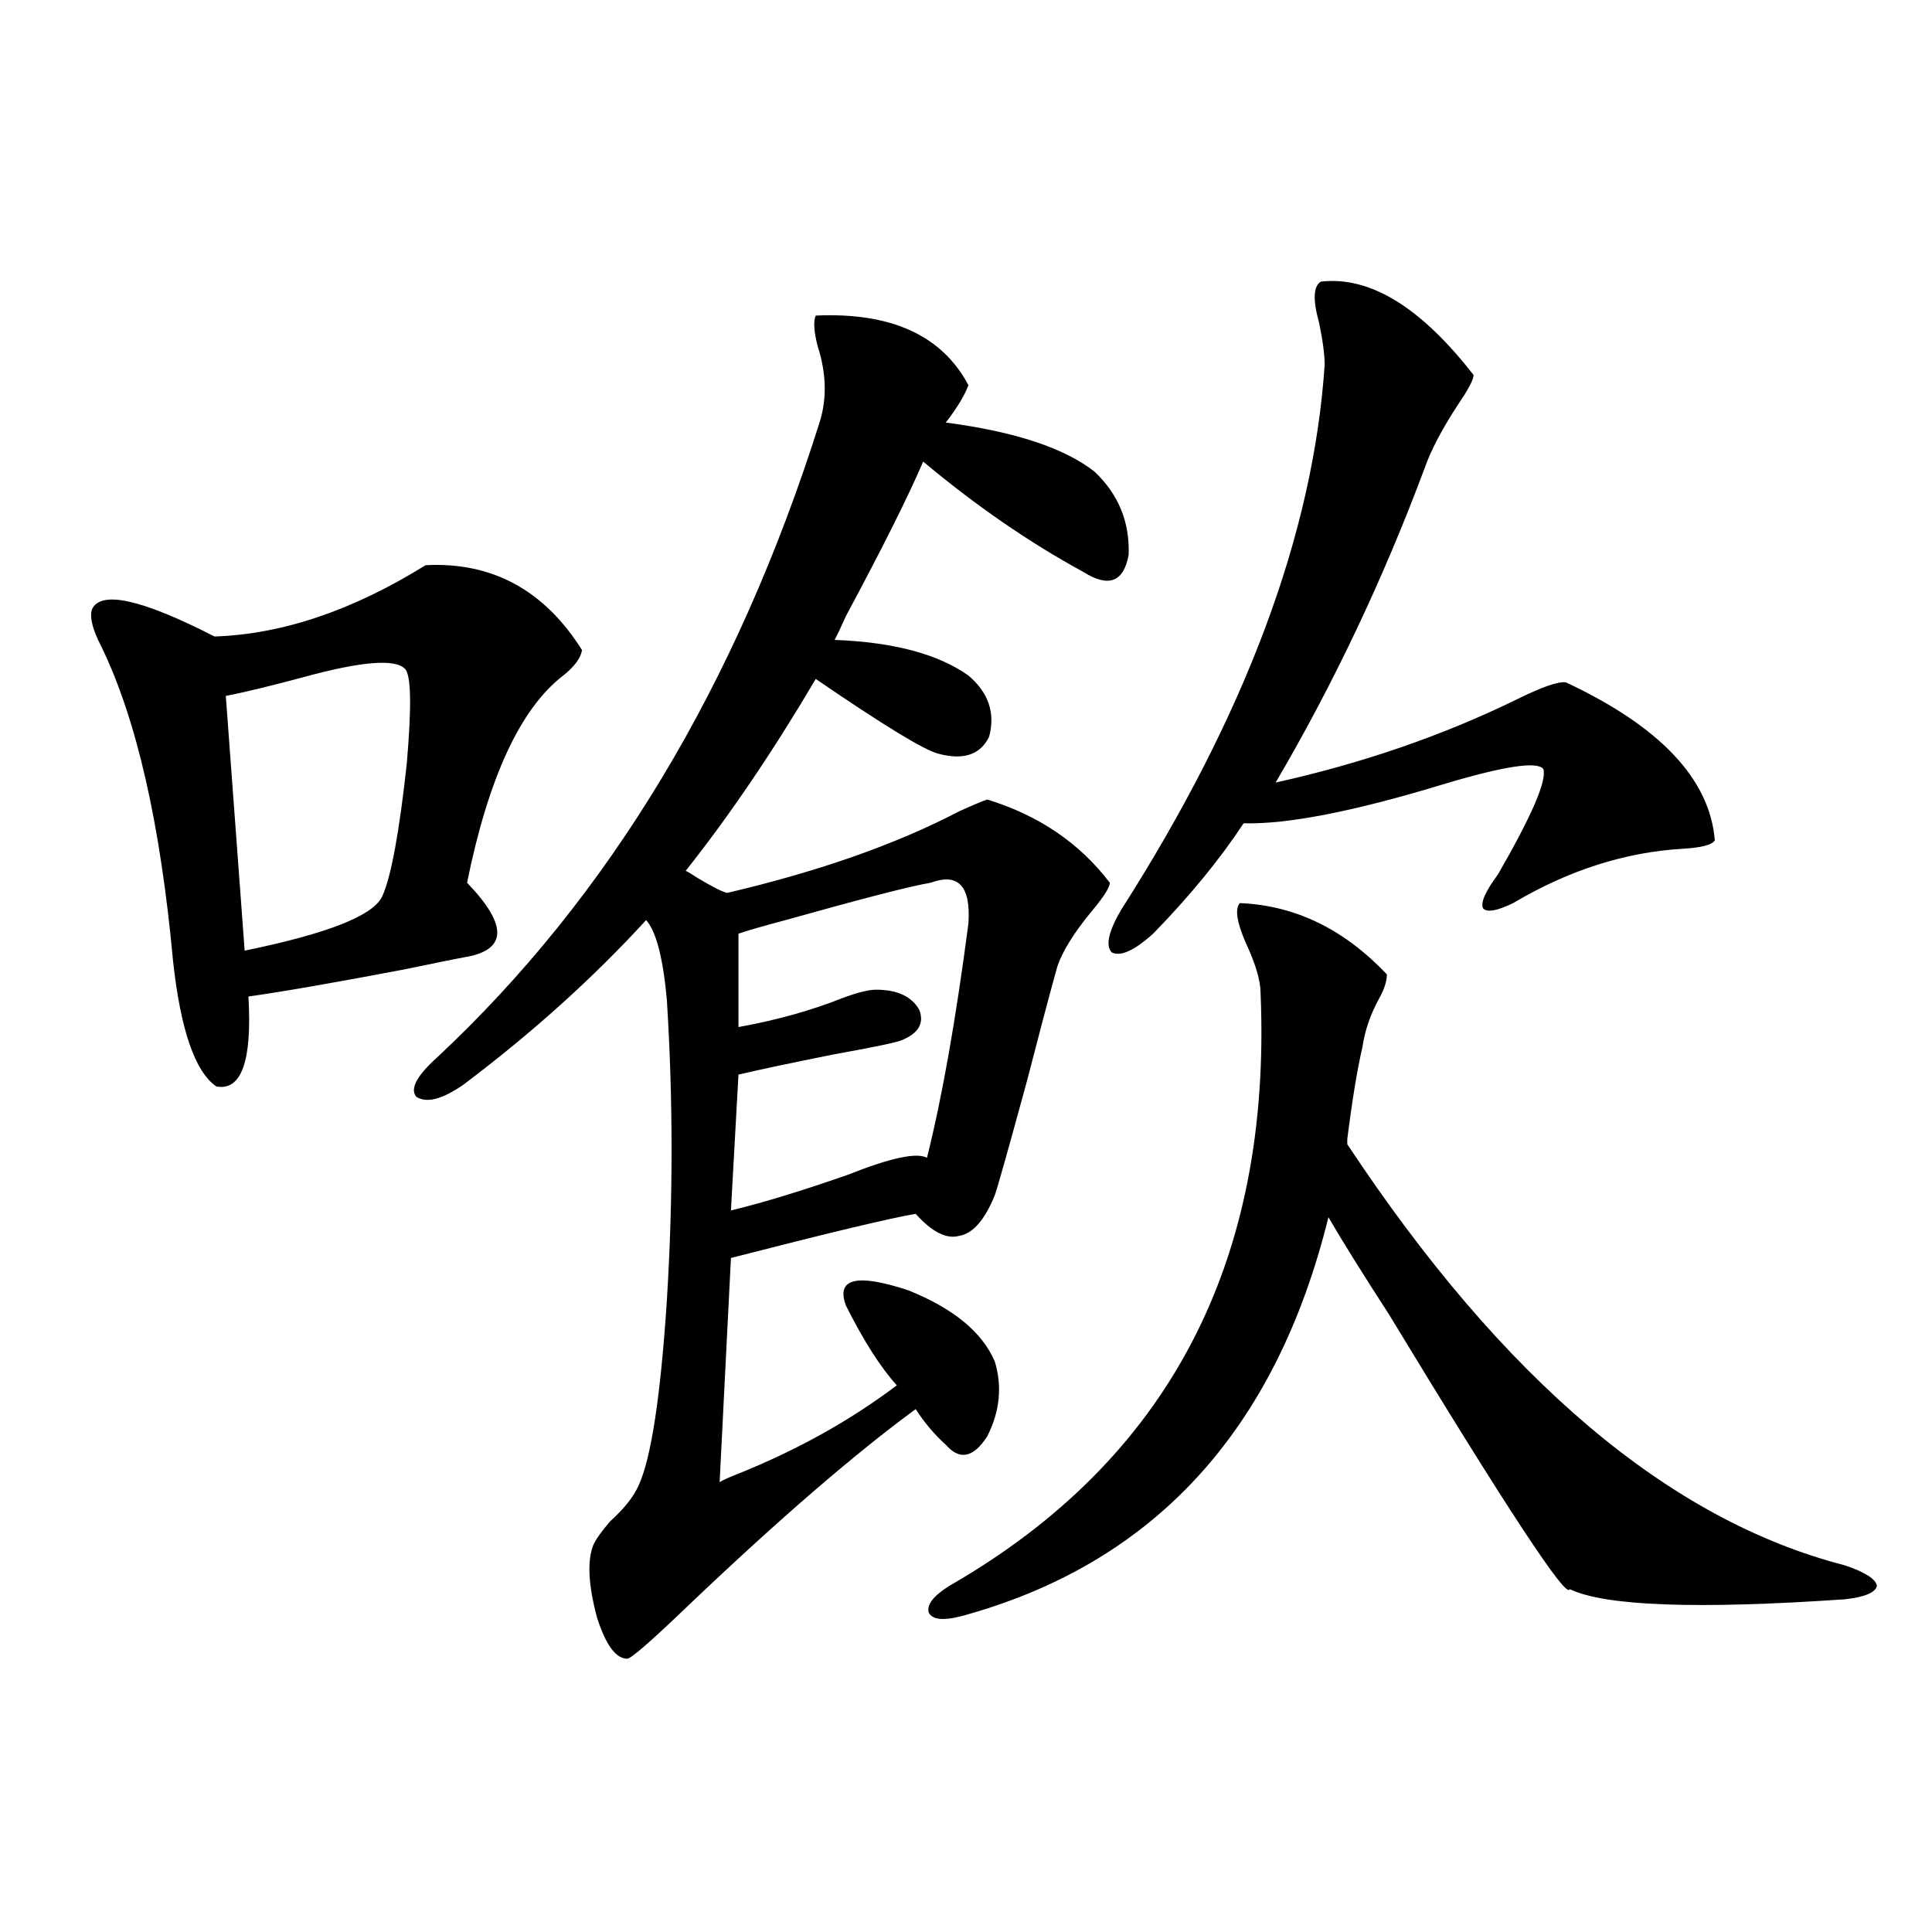
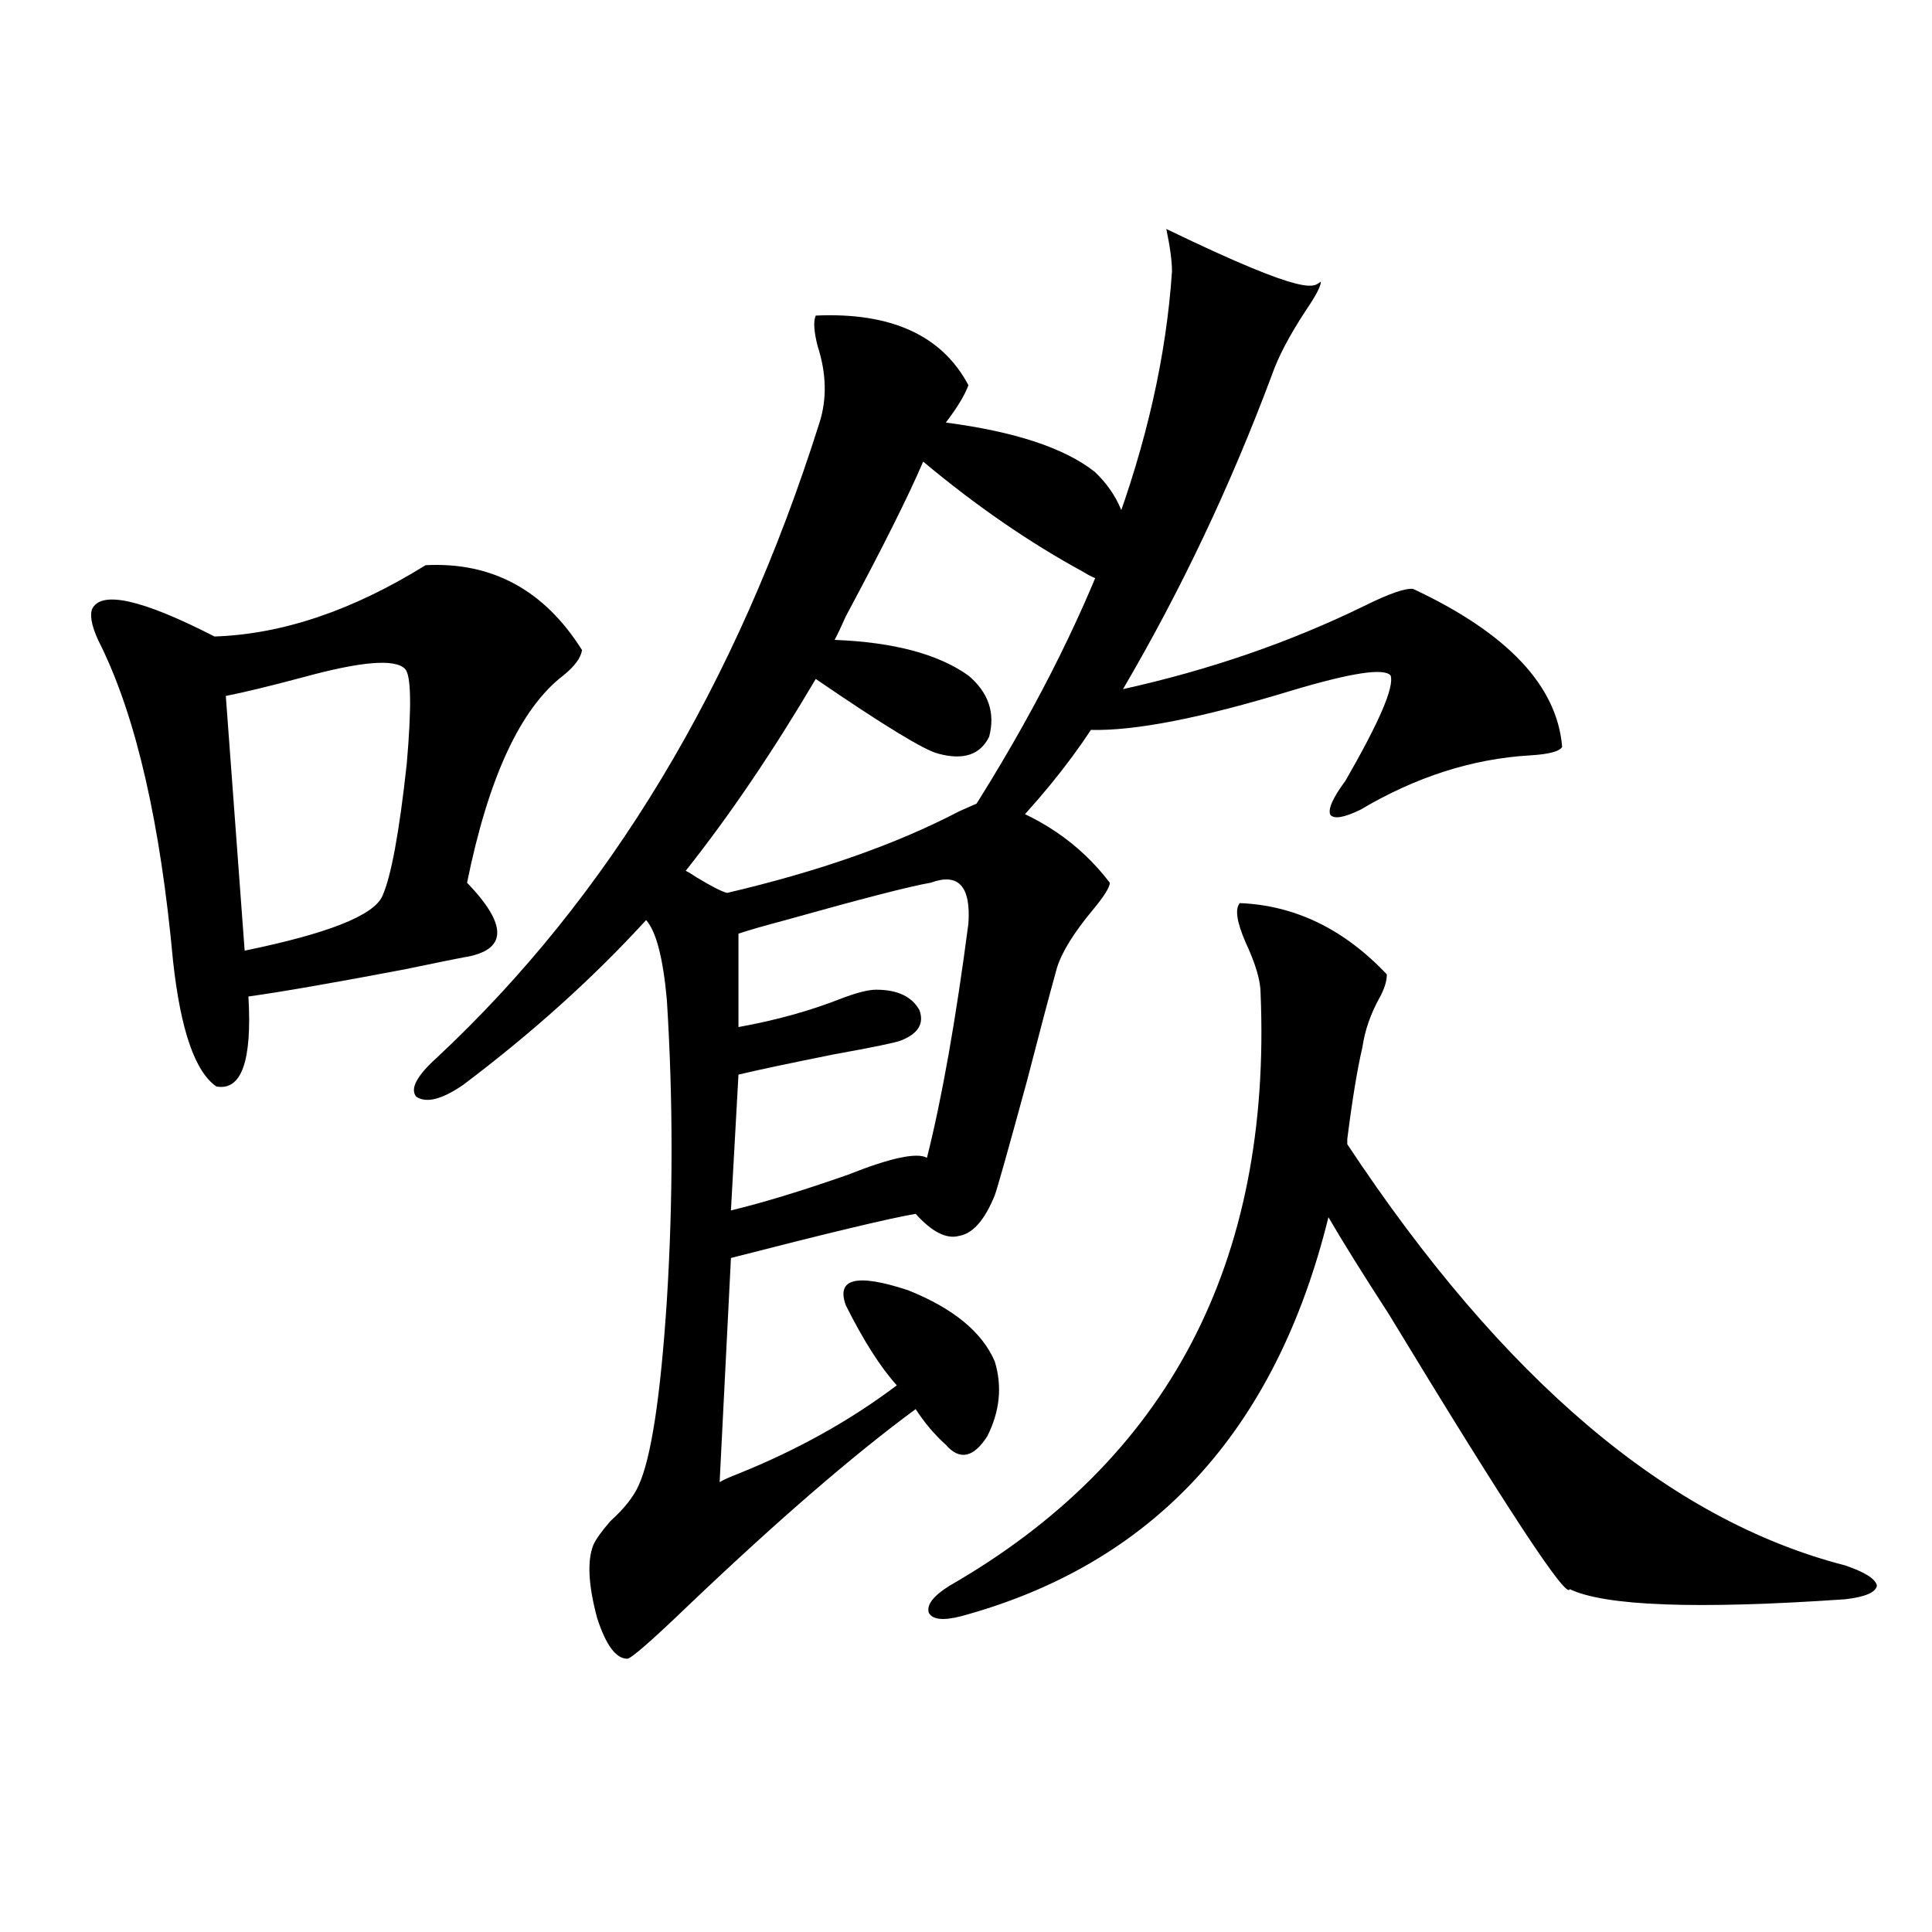
<svg xmlns="http://www.w3.org/2000/svg" version="1.1" id="图层_1" x="0px" y="0px" width="1000px" height="1000px" viewBox="0 0 1000 1000" enable-background="new 0 0 1000 1000" xml:space="preserve">
-   <path d="M220.287,292.539c34.466-1.758,61.462,12.896,80.974,43.945c-0.655,4.106-3.902,8.501-9.756,13.184  c-22.118,17.001-38.703,52.734-49.755,107.227c21.463,22.274,20.808,35.156-1.951,38.672c-3.262,0.591-13.338,2.637-30.243,6.152  c-37.072,7.031-64.068,11.728-80.974,14.063c1.951,33.398-3.582,48.931-16.585,46.582c-11.066-7.608-18.536-29.292-22.438-65.039  c-6.509-70.89-18.871-125.093-37.072-162.598c-4.558-8.789-6.188-15.229-4.878-19.336c4.543-9.956,25.686-5.273,63.413,14.063  C146.143,328.286,182.56,315.981,220.287,292.539z M209.556,346.152c-5.213-5.273-22.773-3.804-52.682,4.395  c-17.561,4.696-30.898,7.91-39.999,9.668l9.756,131.836c42.926-8.789,66.66-18.155,71.218-28.125  c4.543-9.956,8.78-32.808,12.683-68.555C213.123,365.488,212.803,349.091,209.556,346.152z M422.233,163.34  c39.023-1.758,65.364,10.259,79.022,36.035c-1.951,5.273-5.854,11.728-11.707,19.336c35.762,4.696,61.462,13.184,77.071,25.488  c12.348,11.728,18.201,26.079,17.561,43.066c-2.606,14.063-10.411,17.001-23.414,8.789c-27.972-15.229-55.608-34.277-82.925-57.129  c-7.805,18.169-21.143,44.824-39.999,79.98c-2.606,5.864-4.558,9.97-5.854,12.305c30.563,1.181,53.657,7.333,69.267,18.457  c10.396,8.789,13.979,19.336,10.731,31.641c-4.558,9.38-13.338,12.305-26.341,8.789c-7.164-1.758-28.292-14.64-63.413-38.672  c-22.118,37.505-44.557,70.614-67.315,99.316c1.296,0.591,3.247,1.758,5.854,3.516c7.805,4.696,13.003,7.333,15.609,7.91  c47.469-11.124,87.468-25.187,119.997-42.188c7.805-3.516,12.683-5.562,14.634-6.152c26.661,8.212,47.804,22.563,63.413,43.066  c0,2.349-2.927,7.031-8.78,14.063c-9.756,11.728-15.944,21.685-18.536,29.883c-3.902,14.063-9.115,33.7-15.609,58.887  c-9.756,35.747-15.289,55.371-16.585,58.887c-5.213,12.896-11.387,19.927-18.536,21.094c-6.509,1.758-13.993-2.046-22.438-11.426  c-13.658,2.349-45.532,9.97-95.607,22.852l-5.854,116.016c1.951-1.167,5.198-2.637,9.756-4.395  c30.563-12.305,57.88-27.534,81.949-45.703c-8.46-9.366-17.24-23.14-26.341-41.309c-5.213-14.063,5.519-16.699,32.194-7.91  c23.414,9.38,38.368,21.685,44.877,36.914c3.902,12.896,2.592,25.79-3.902,38.672c-7.164,11.138-14.313,12.606-21.463,4.395  c-5.854-5.273-11.066-11.426-15.609-18.457c-31.874,23.442-70.897,57.129-117.07,101.074  c-19.512,18.745-30.243,28.125-32.194,28.125c-5.854,0-11.066-7.031-15.609-21.094c-4.558-17.001-5.213-29.581-1.951-37.793  c1.296-2.925,4.223-7.031,8.78-12.305c7.149-6.44,12.027-12.593,14.634-18.457c6.494-14.063,11.372-45.991,14.634-95.801  c3.247-52.144,3.247-103.999,0-155.566c-1.951-21.671-5.533-35.444-10.731-41.309c-27.316,29.883-58.87,58.31-94.632,85.254  c-11.066,7.622-19.191,9.668-24.39,6.152c-3.262-4.093,0.32-10.835,10.731-20.215c89.099-83.194,155.118-192.769,198.044-328.711  c3.902-12.305,3.567-25.488-0.976-39.551C421.258,171.552,420.923,166.278,422.233,163.34z M481.744,456.895  c-10.411,1.758-35.456,8.212-75.12,19.336c-11.066,2.938-19.191,5.273-24.39,7.031v48.34c19.512-3.516,37.393-8.487,53.657-14.941  c7.805-2.925,13.658-4.395,17.561-4.395c11.052,0,18.536,3.516,22.438,10.547c2.592,7.031-0.655,12.305-9.756,15.82  c-3.262,1.181-14.634,3.516-34.146,7.031c-23.414,4.696-39.999,8.212-49.755,10.547l-3.902,70.313  c16.905-4.093,37.072-10.245,60.486-18.457c22.104-8.789,35.762-11.714,40.975-8.789c7.805-31.05,14.954-71.479,21.463-121.289  C502.552,458.652,496.043,451.621,481.744,456.895z M641.74,467.441c28.612,1.181,53.978,13.485,76.096,36.914  c0,3.516-1.311,7.622-3.902,12.305c-4.558,8.212-7.484,16.699-8.78,25.488c-2.606,11.138-5.213,26.958-7.805,47.461  c0,1.181,0,2.06,0,2.637c80.639,121.88,166.49,194.54,257.555,217.969c10.396,3.516,15.93,7.031,16.585,10.547  c-0.655,3.516-6.188,5.851-16.585,7.031c-76.751,5.273-124.234,3.516-142.436-5.273c-1.311,5.851-32.529-41.597-93.656-142.383  c-13.658-21.094-24.069-37.793-31.219-50.098c-27.316,110.742-90.729,179.599-190.239,206.543  c-9.115,2.335-14.634,1.758-16.585-1.758c-1.311-4.106,2.271-8.789,10.731-14.063c113.168-65.039,166.825-167.28,160.972-306.738  c0-6.44-2.606-15.229-7.805-26.367C640.109,477.109,639.134,470.38,641.74,467.441z M683.69,145.762  c25.365-2.925,51.706,13.184,79.022,48.34c0,2.349-2.606,7.333-7.805,14.941c-8.46,12.896-14.313,24.032-17.561,33.398  c-21.463,57.431-47.163,111.621-77.071,162.598c44.877-9.956,86.492-24.308,124.875-43.066c13.003-6.44,21.463-9.366,25.365-8.789  c48.779,22.852,74.465,50.098,77.071,81.738c-1.311,2.349-6.829,3.817-16.585,4.395c-29.923,1.758-59.19,11.138-87.803,28.125  c-8.46,4.106-13.658,4.985-15.609,2.637c-1.311-2.925,1.296-8.789,7.805-17.578c17.561-30.46,25.365-48.628,23.414-54.492  c-3.262-4.093-20.487-1.456-51.706,7.91c-46.188,14.063-80.653,20.806-103.412,20.215c-12.362,18.759-27.972,37.793-46.828,57.129  c-9.756,8.789-16.92,12.017-21.463,9.668c-3.262-3.516-1.631-10.835,4.878-21.973c64.389-100.772,99.51-194.815,105.363-282.129  c0-5.273-0.976-12.593-2.927-21.973C679.453,155.142,679.788,148.11,683.69,145.762z" />
+   <path d="M220.287,292.539c34.466-1.758,61.462,12.896,80.974,43.945c-0.655,4.106-3.902,8.501-9.756,13.184  c-22.118,17.001-38.703,52.734-49.755,107.227c21.463,22.274,20.808,35.156-1.951,38.672c-3.262,0.591-13.338,2.637-30.243,6.152  c-37.072,7.031-64.068,11.728-80.974,14.063c1.951,33.398-3.582,48.931-16.585,46.582c-11.066-7.608-18.536-29.292-22.438-65.039  c-6.509-70.89-18.871-125.093-37.072-162.598c-4.558-8.789-6.188-15.229-4.878-19.336c4.543-9.956,25.686-5.273,63.413,14.063  C146.143,328.286,182.56,315.981,220.287,292.539z M209.556,346.152c-5.213-5.273-22.773-3.804-52.682,4.395  c-17.561,4.696-30.898,7.91-39.999,9.668l9.756,131.836c42.926-8.789,66.66-18.155,71.218-28.125  c4.543-9.956,8.78-32.808,12.683-68.555C213.123,365.488,212.803,349.091,209.556,346.152z M422.233,163.34  c39.023-1.758,65.364,10.259,79.022,36.035c-1.951,5.273-5.854,11.728-11.707,19.336c35.762,4.696,61.462,13.184,77.071,25.488  c12.348,11.728,18.201,26.079,17.561,43.066c-2.606,14.063-10.411,17.001-23.414,8.789c-27.972-15.229-55.608-34.277-82.925-57.129  c-7.805,18.169-21.143,44.824-39.999,79.98c-2.606,5.864-4.558,9.97-5.854,12.305c30.563,1.181,53.657,7.333,69.267,18.457  c10.396,8.789,13.979,19.336,10.731,31.641c-4.558,9.38-13.338,12.305-26.341,8.789c-7.164-1.758-28.292-14.64-63.413-38.672  c-22.118,37.505-44.557,70.614-67.315,99.316c1.296,0.591,3.247,1.758,5.854,3.516c7.805,4.696,13.003,7.333,15.609,7.91  c47.469-11.124,87.468-25.187,119.997-42.188c7.805-3.516,12.683-5.562,14.634-6.152c26.661,8.212,47.804,22.563,63.413,43.066  c0,2.349-2.927,7.031-8.78,14.063c-9.756,11.728-15.944,21.685-18.536,29.883c-3.902,14.063-9.115,33.7-15.609,58.887  c-9.756,35.747-15.289,55.371-16.585,58.887c-5.213,12.896-11.387,19.927-18.536,21.094c-6.509,1.758-13.993-2.046-22.438-11.426  c-13.658,2.349-45.532,9.97-95.607,22.852l-5.854,116.016c1.951-1.167,5.198-2.637,9.756-4.395  c30.563-12.305,57.88-27.534,81.949-45.703c-8.46-9.366-17.24-23.14-26.341-41.309c-5.213-14.063,5.519-16.699,32.194-7.91  c23.414,9.38,38.368,21.685,44.877,36.914c3.902,12.896,2.592,25.79-3.902,38.672c-7.164,11.138-14.313,12.606-21.463,4.395  c-5.854-5.273-11.066-11.426-15.609-18.457c-31.874,23.442-70.897,57.129-117.07,101.074  c-19.512,18.745-30.243,28.125-32.194,28.125c-5.854,0-11.066-7.031-15.609-21.094c-4.558-17.001-5.213-29.581-1.951-37.793  c1.296-2.925,4.223-7.031,8.78-12.305c7.149-6.44,12.027-12.593,14.634-18.457c6.494-14.063,11.372-45.991,14.634-95.801  c3.247-52.144,3.247-103.999,0-155.566c-1.951-21.671-5.533-35.444-10.731-41.309c-27.316,29.883-58.87,58.31-94.632,85.254  c-11.066,7.622-19.191,9.668-24.39,6.152c-3.262-4.093,0.32-10.835,10.731-20.215c89.099-83.194,155.118-192.769,198.044-328.711  c3.902-12.305,3.567-25.488-0.976-39.551C421.258,171.552,420.923,166.278,422.233,163.34z M481.744,456.895  c-10.411,1.758-35.456,8.212-75.12,19.336c-11.066,2.938-19.191,5.273-24.39,7.031v48.34c19.512-3.516,37.393-8.487,53.657-14.941  c7.805-2.925,13.658-4.395,17.561-4.395c11.052,0,18.536,3.516,22.438,10.547c2.592,7.031-0.655,12.305-9.756,15.82  c-3.262,1.181-14.634,3.516-34.146,7.031c-23.414,4.696-39.999,8.212-49.755,10.547l-3.902,70.313  c16.905-4.093,37.072-10.245,60.486-18.457c22.104-8.789,35.762-11.714,40.975-8.789c7.805-31.05,14.954-71.479,21.463-121.289  C502.552,458.652,496.043,451.621,481.744,456.895z M641.74,467.441c28.612,1.181,53.978,13.485,76.096,36.914  c0,3.516-1.311,7.622-3.902,12.305c-4.558,8.212-7.484,16.699-8.78,25.488c-2.606,11.138-5.213,26.958-7.805,47.461  c0,1.181,0,2.06,0,2.637c80.639,121.88,166.49,194.54,257.555,217.969c10.396,3.516,15.93,7.031,16.585,10.547  c-0.655,3.516-6.188,5.851-16.585,7.031c-76.751,5.273-124.234,3.516-142.436-5.273c-1.311,5.851-32.529-41.597-93.656-142.383  c-13.658-21.094-24.069-37.793-31.219-50.098c-27.316,110.742-90.729,179.599-190.239,206.543  c-9.115,2.335-14.634,1.758-16.585-1.758c-1.311-4.106,2.271-8.789,10.731-14.063c113.168-65.039,166.825-167.28,160.972-306.738  c0-6.44-2.606-15.229-7.805-26.367C640.109,477.109,639.134,470.38,641.74,467.441z M683.69,145.762  c0,2.349-2.606,7.333-7.805,14.941c-8.46,12.896-14.313,24.032-17.561,33.398  c-21.463,57.431-47.163,111.621-77.071,162.598c44.877-9.956,86.492-24.308,124.875-43.066c13.003-6.44,21.463-9.366,25.365-8.789  c48.779,22.852,74.465,50.098,77.071,81.738c-1.311,2.349-6.829,3.817-16.585,4.395c-29.923,1.758-59.19,11.138-87.803,28.125  c-8.46,4.106-13.658,4.985-15.609,2.637c-1.311-2.925,1.296-8.789,7.805-17.578c17.561-30.46,25.365-48.628,23.414-54.492  c-3.262-4.093-20.487-1.456-51.706,7.91c-46.188,14.063-80.653,20.806-103.412,20.215c-12.362,18.759-27.972,37.793-46.828,57.129  c-9.756,8.789-16.92,12.017-21.463,9.668c-3.262-3.516-1.631-10.835,4.878-21.973c64.389-100.772,99.51-194.815,105.363-282.129  c0-5.273-0.976-12.593-2.927-21.973C679.453,155.142,679.788,148.11,683.69,145.762z" />
</svg>